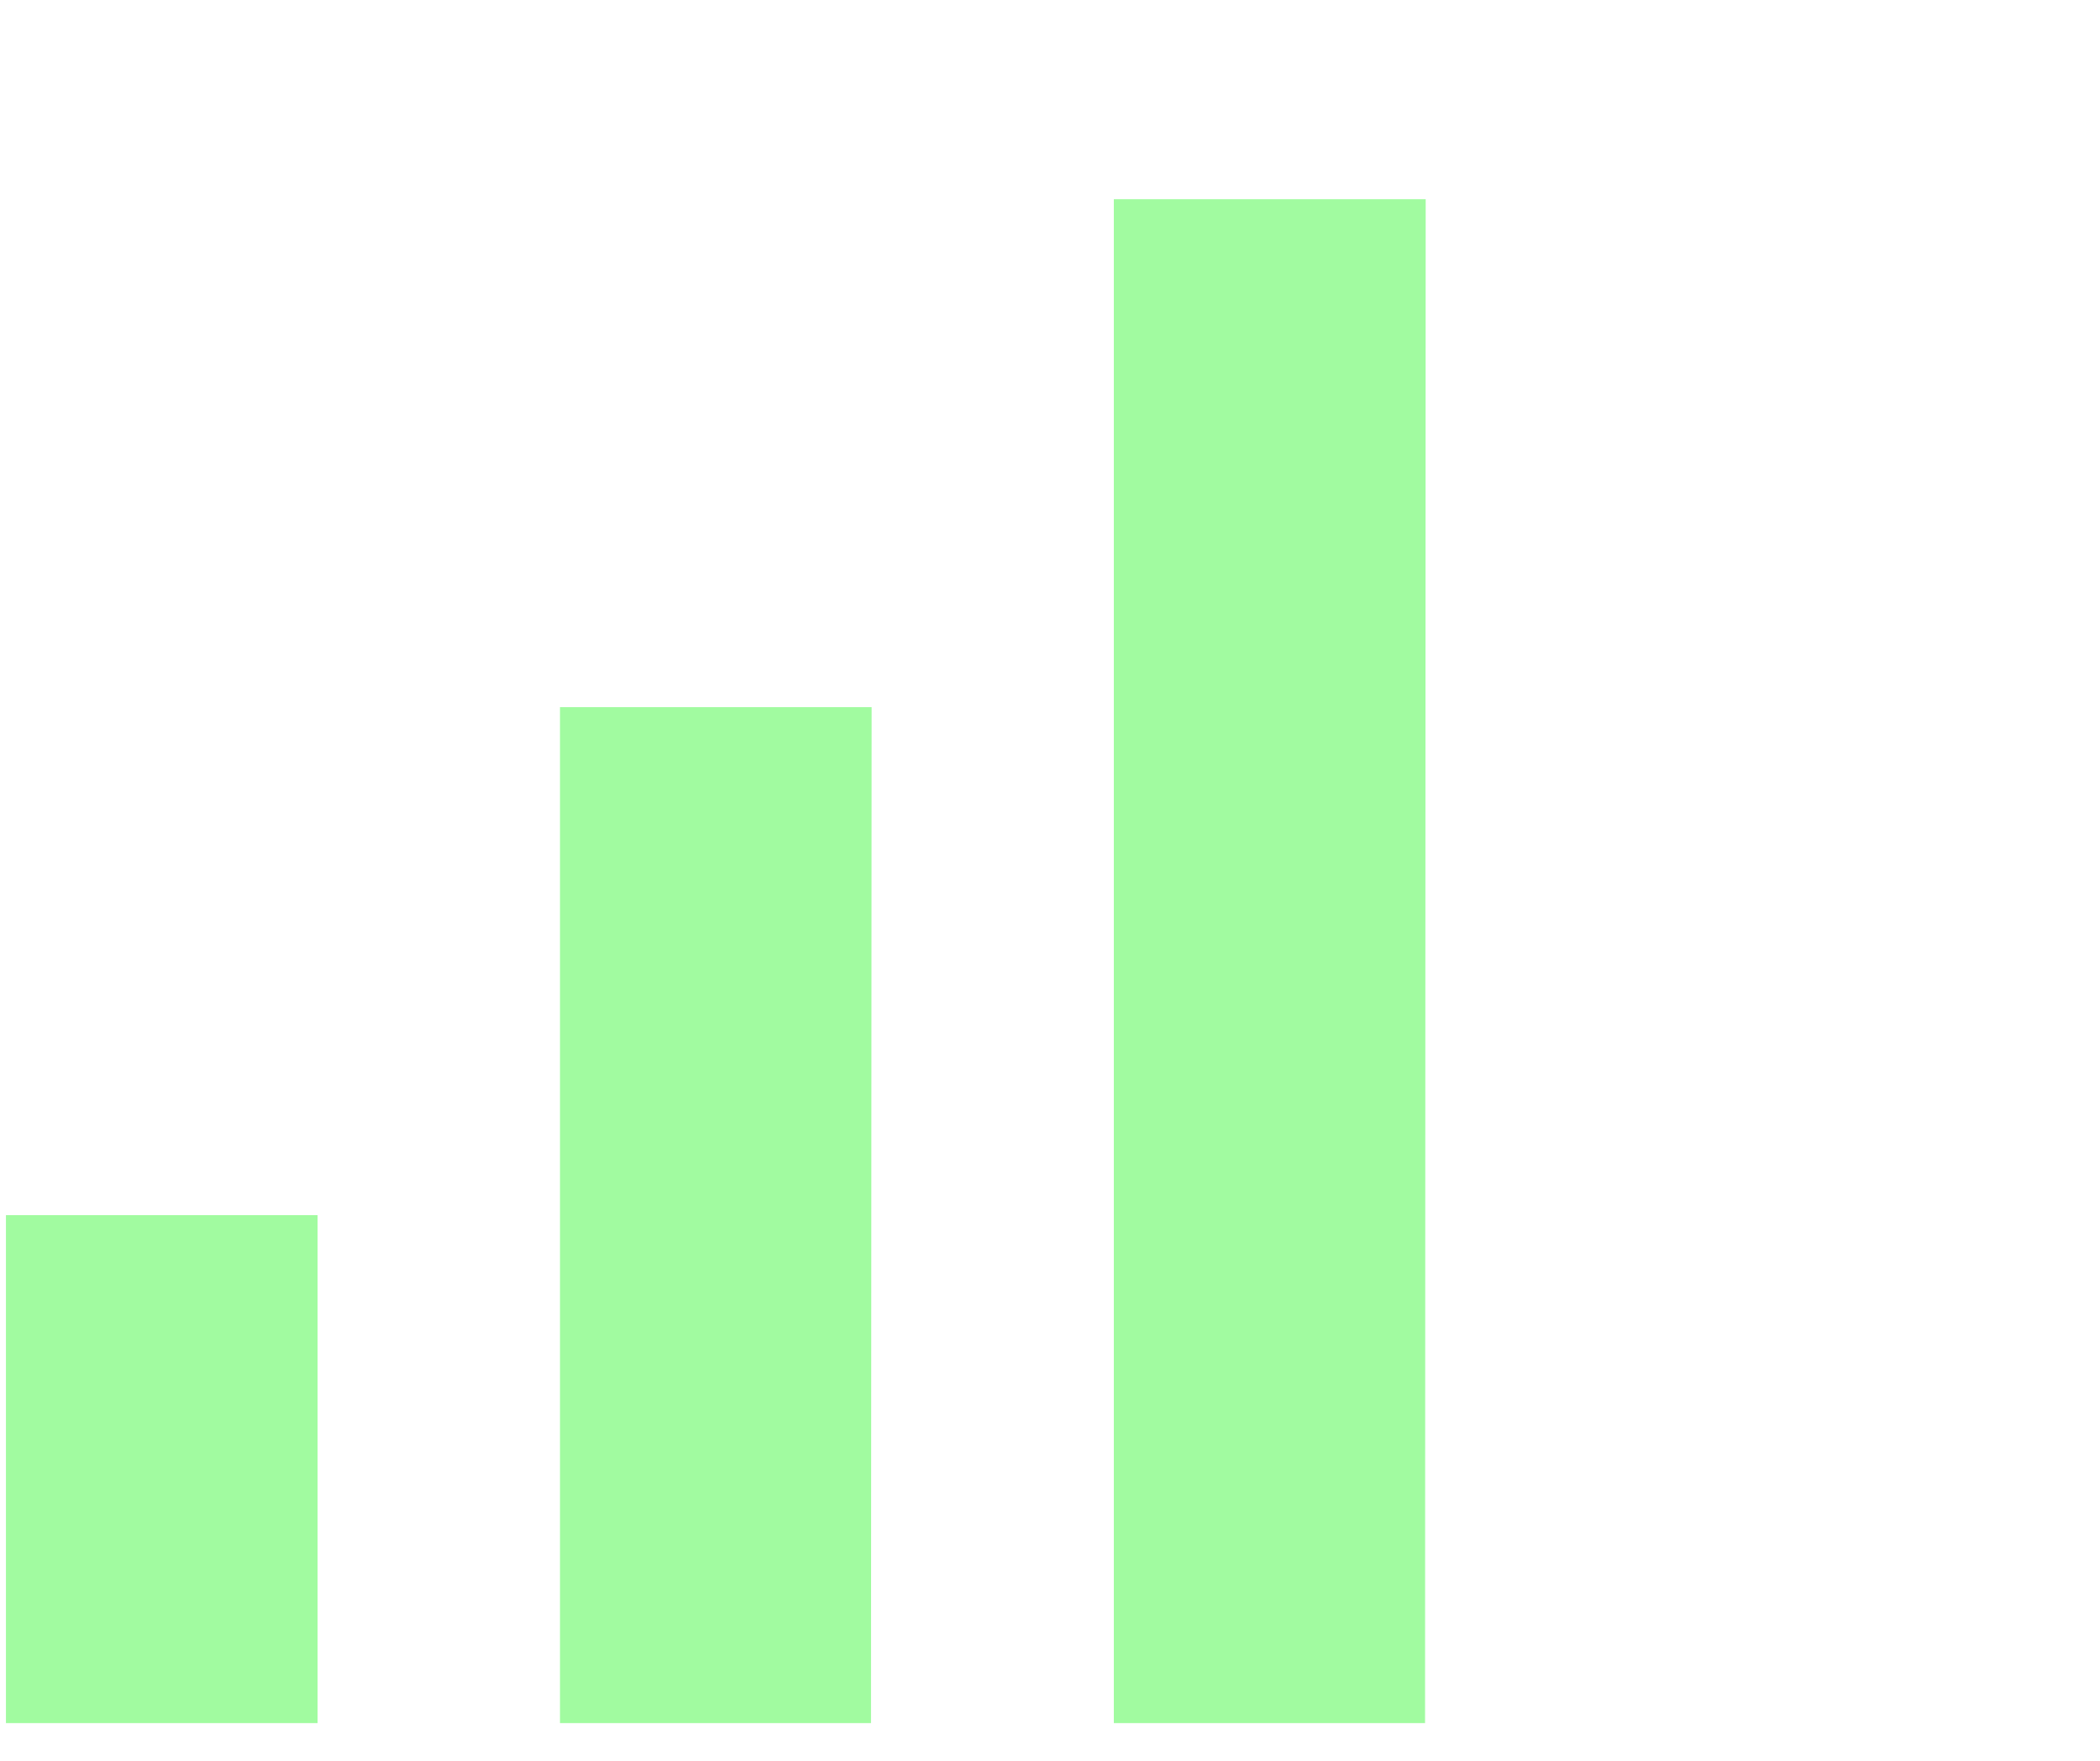
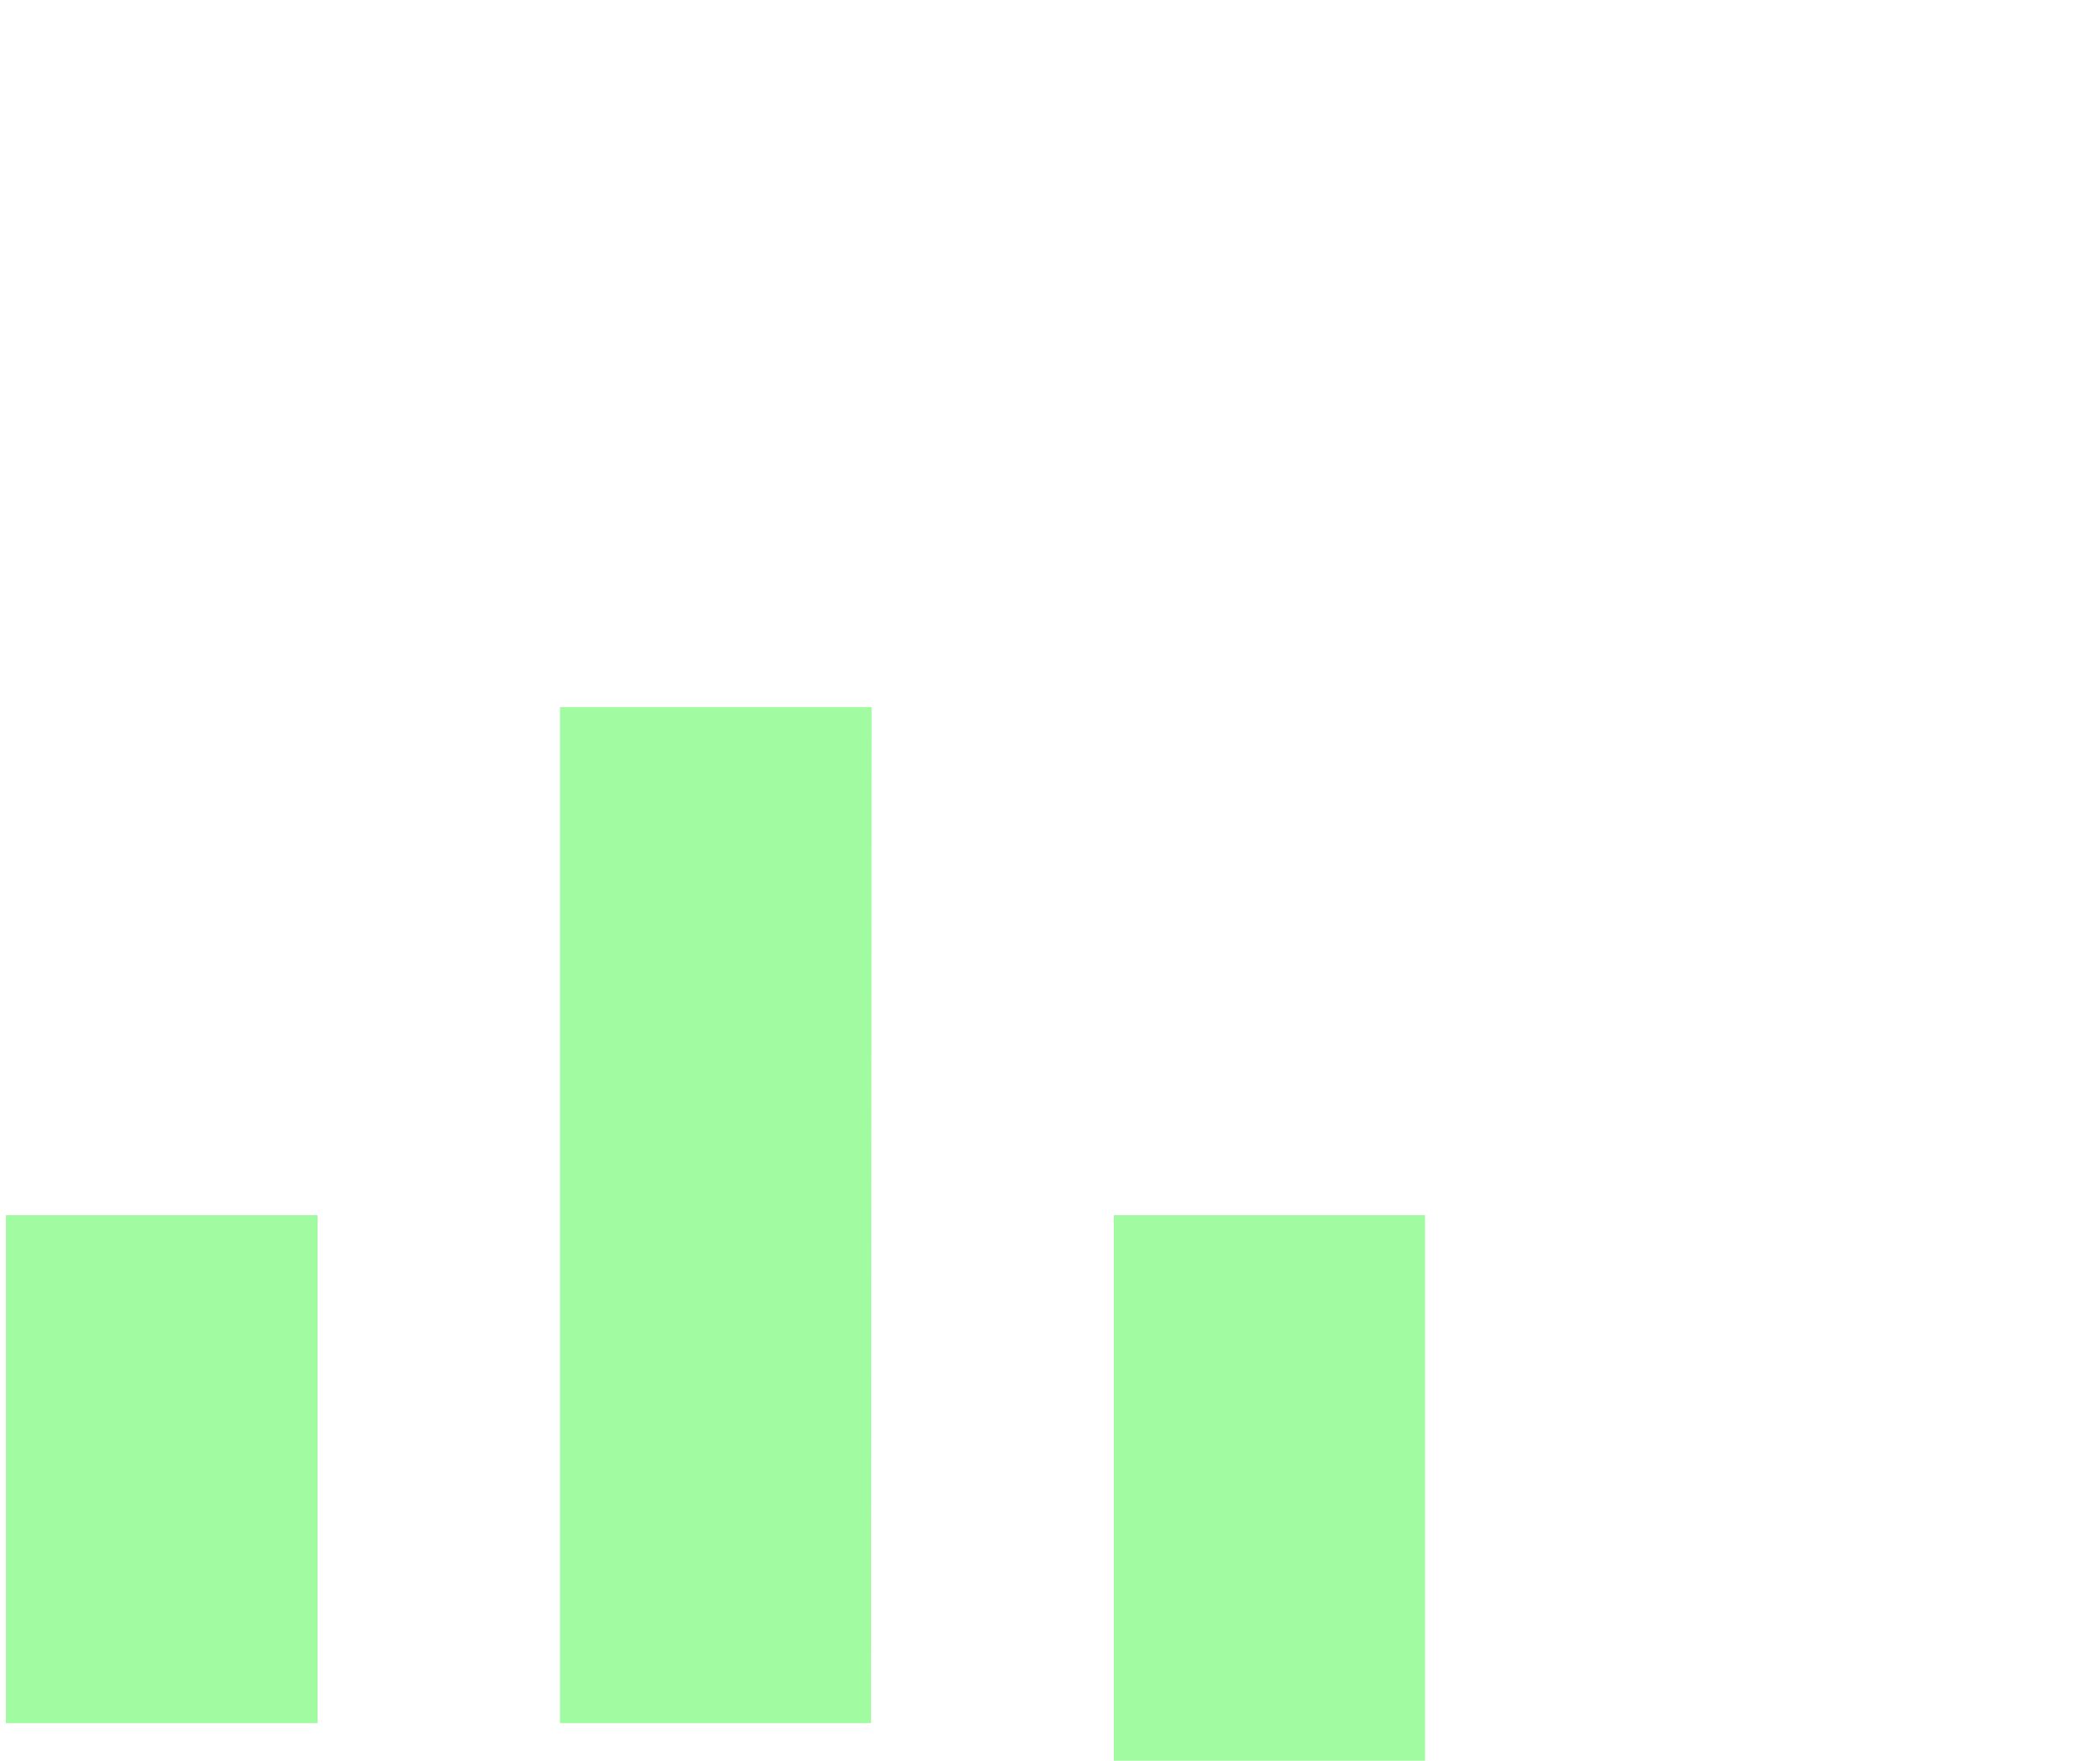
<svg xmlns="http://www.w3.org/2000/svg" id="Laag_1" data-name="Laag 1" viewBox="0 0 99.19 83.19">
  <defs>
    <style>.cls-1{fill:#A1FBA0;}</style>
  </defs>
-   <path class="cls-1" d="M15,81.41H.28v-24H15Zm26.17-48H26.45v48H41.14Zm26.17-24H52.61v72h14.7Z" />
+   <path class="cls-1" d="M15,81.41H.28v-24H15Zm26.17-48H26.45v48H41.14m26.17-24H52.61v72h14.7Z" />
</svg>